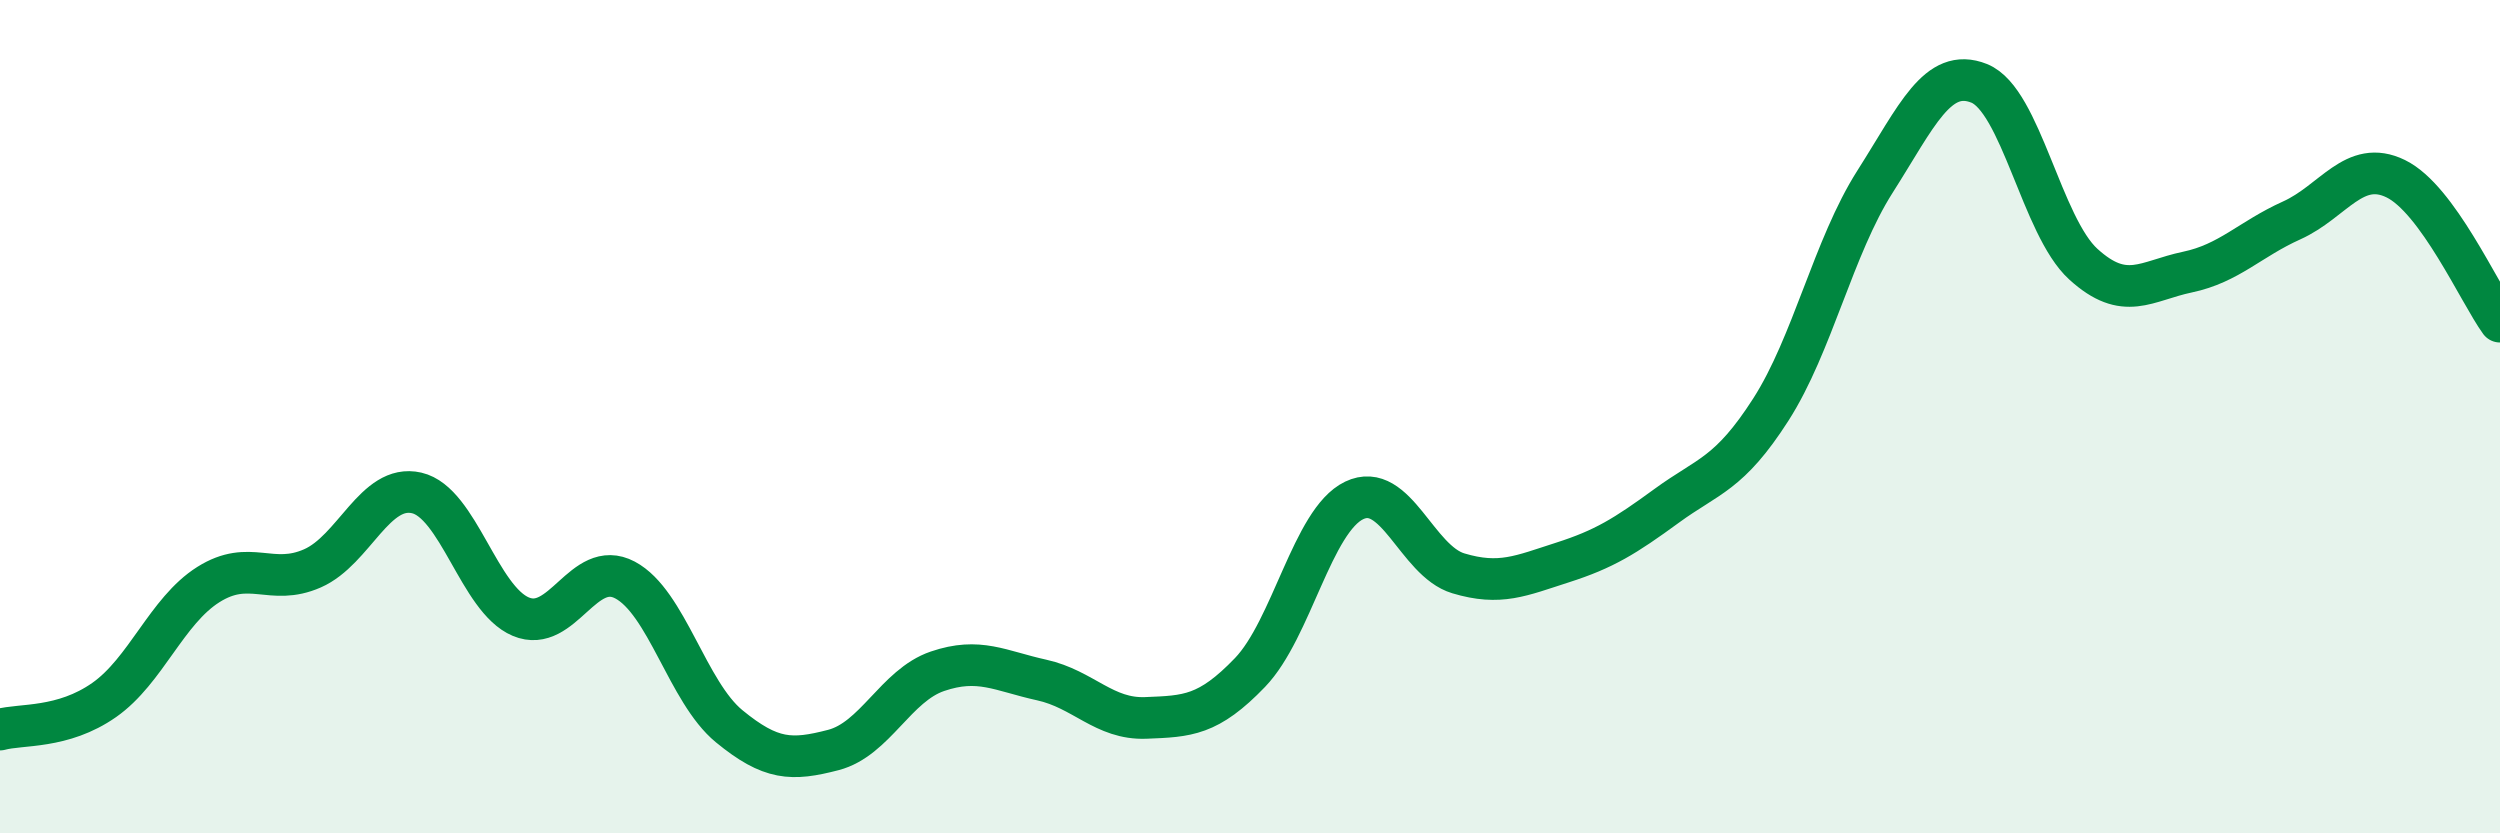
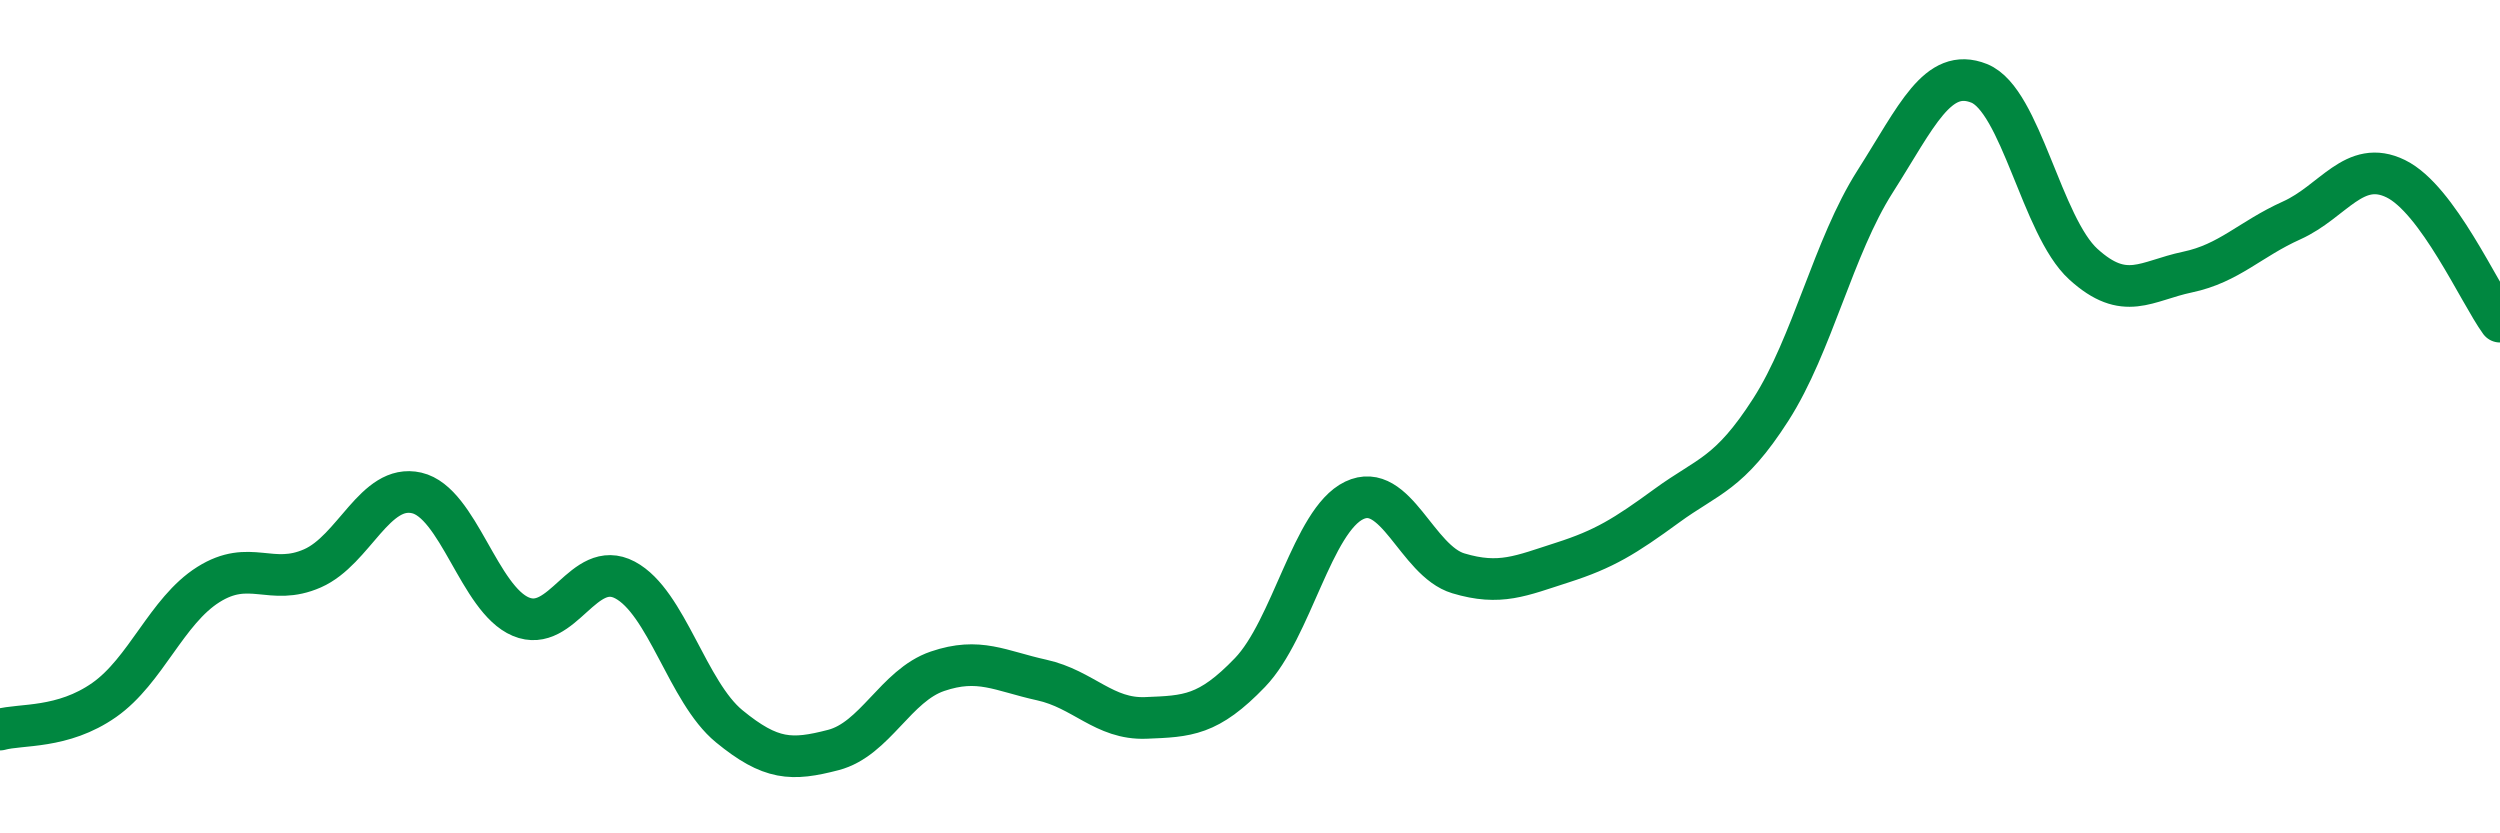
<svg xmlns="http://www.w3.org/2000/svg" width="60" height="20" viewBox="0 0 60 20">
-   <path d="M 0,17.51 C 0.5,17.37 1.5,17.5 2.5,16.8 C 3.5,16.1 4,14.66 5,14.03 C 6,13.4 6.5,14.08 7.5,13.64 C 8.5,13.2 9,11.6 10,11.83 C 11,12.06 11.5,14.38 12.5,14.8 C 13.5,15.22 14,13.39 15,13.92 C 16,14.45 16.5,16.61 17.5,17.43 C 18.5,18.25 19,18.26 20,18 C 21,17.74 21.5,16.45 22.5,16.11 C 23.5,15.77 24,16.1 25,16.32 C 26,16.54 26.5,17.27 27.5,17.23 C 28.5,17.19 29,17.18 30,16.14 C 31,15.1 31.5,12.49 32.5,12.01 C 33.5,11.53 34,13.46 35,13.76 C 36,14.06 36.5,13.82 37.5,13.5 C 38.5,13.18 39,12.87 40,12.14 C 41,11.41 41.5,11.39 42.5,9.83 C 43.5,8.27 44,5.93 45,4.36 C 46,2.79 46.5,1.6 47.5,2 C 48.5,2.4 49,5.43 50,6.34 C 51,7.25 51.5,6.74 52.5,6.53 C 53.5,6.32 54,5.74 55,5.29 C 56,4.84 56.5,3.8 57.5,4.29 C 58.5,4.78 59.5,7.03 60,7.72L60 20L0 20Z" fill="#008740" opacity="0.1" stroke-linecap="round" stroke-linejoin="round" />
  <path d="M 0,17.51 C 0.5,17.37 1.5,17.5 2.5,16.8 C 3.5,16.1 4,14.66 5,14.03 C 6,13.4 6.5,14.08 7.5,13.64 C 8.5,13.2 9,11.6 10,11.83 C 11,12.06 11.5,14.38 12.5,14.8 C 13.5,15.22 14,13.39 15,13.92 C 16,14.45 16.5,16.61 17.5,17.43 C 18.5,18.25 19,18.26 20,18 C 21,17.74 21.5,16.45 22.5,16.11 C 23.5,15.77 24,16.1 25,16.32 C 26,16.54 26.5,17.27 27.5,17.23 C 28.5,17.19 29,17.18 30,16.14 C 31,15.1 31.5,12.49 32.5,12.01 C 33.5,11.53 34,13.46 35,13.76 C 36,14.06 36.5,13.82 37.5,13.5 C 38.5,13.18 39,12.87 40,12.14 C 41,11.41 41.5,11.39 42.5,9.83 C 43.5,8.27 44,5.93 45,4.36 C 46,2.79 46.5,1.6 47.5,2 C 48.5,2.4 49,5.43 50,6.34 C 51,7.25 51.5,6.74 52.5,6.53 C 53.5,6.32 54,5.74 55,5.29 C 56,4.84 56.5,3.8 57.5,4.29 C 58.5,4.78 59.5,7.03 60,7.72" stroke="#008740" stroke-width="1" fill="none" stroke-linecap="round" stroke-linejoin="round" />
</svg>